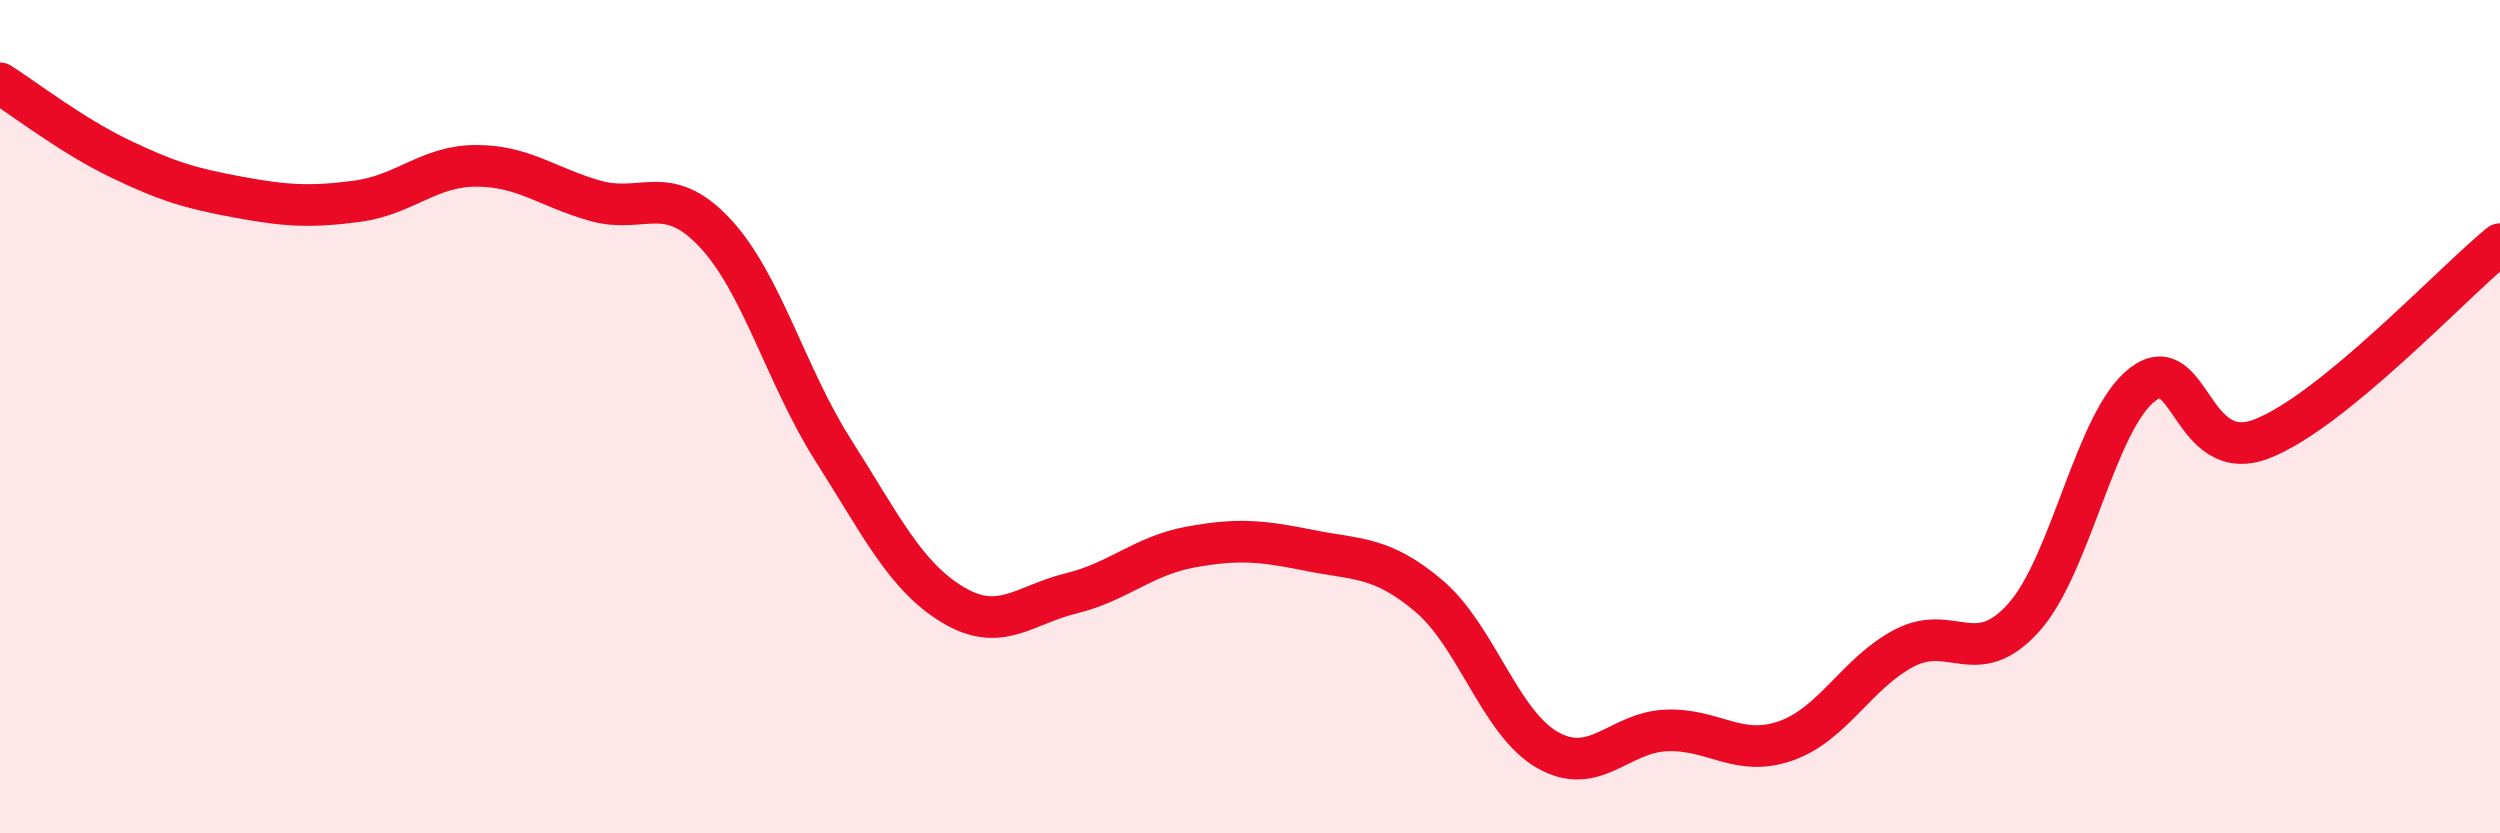
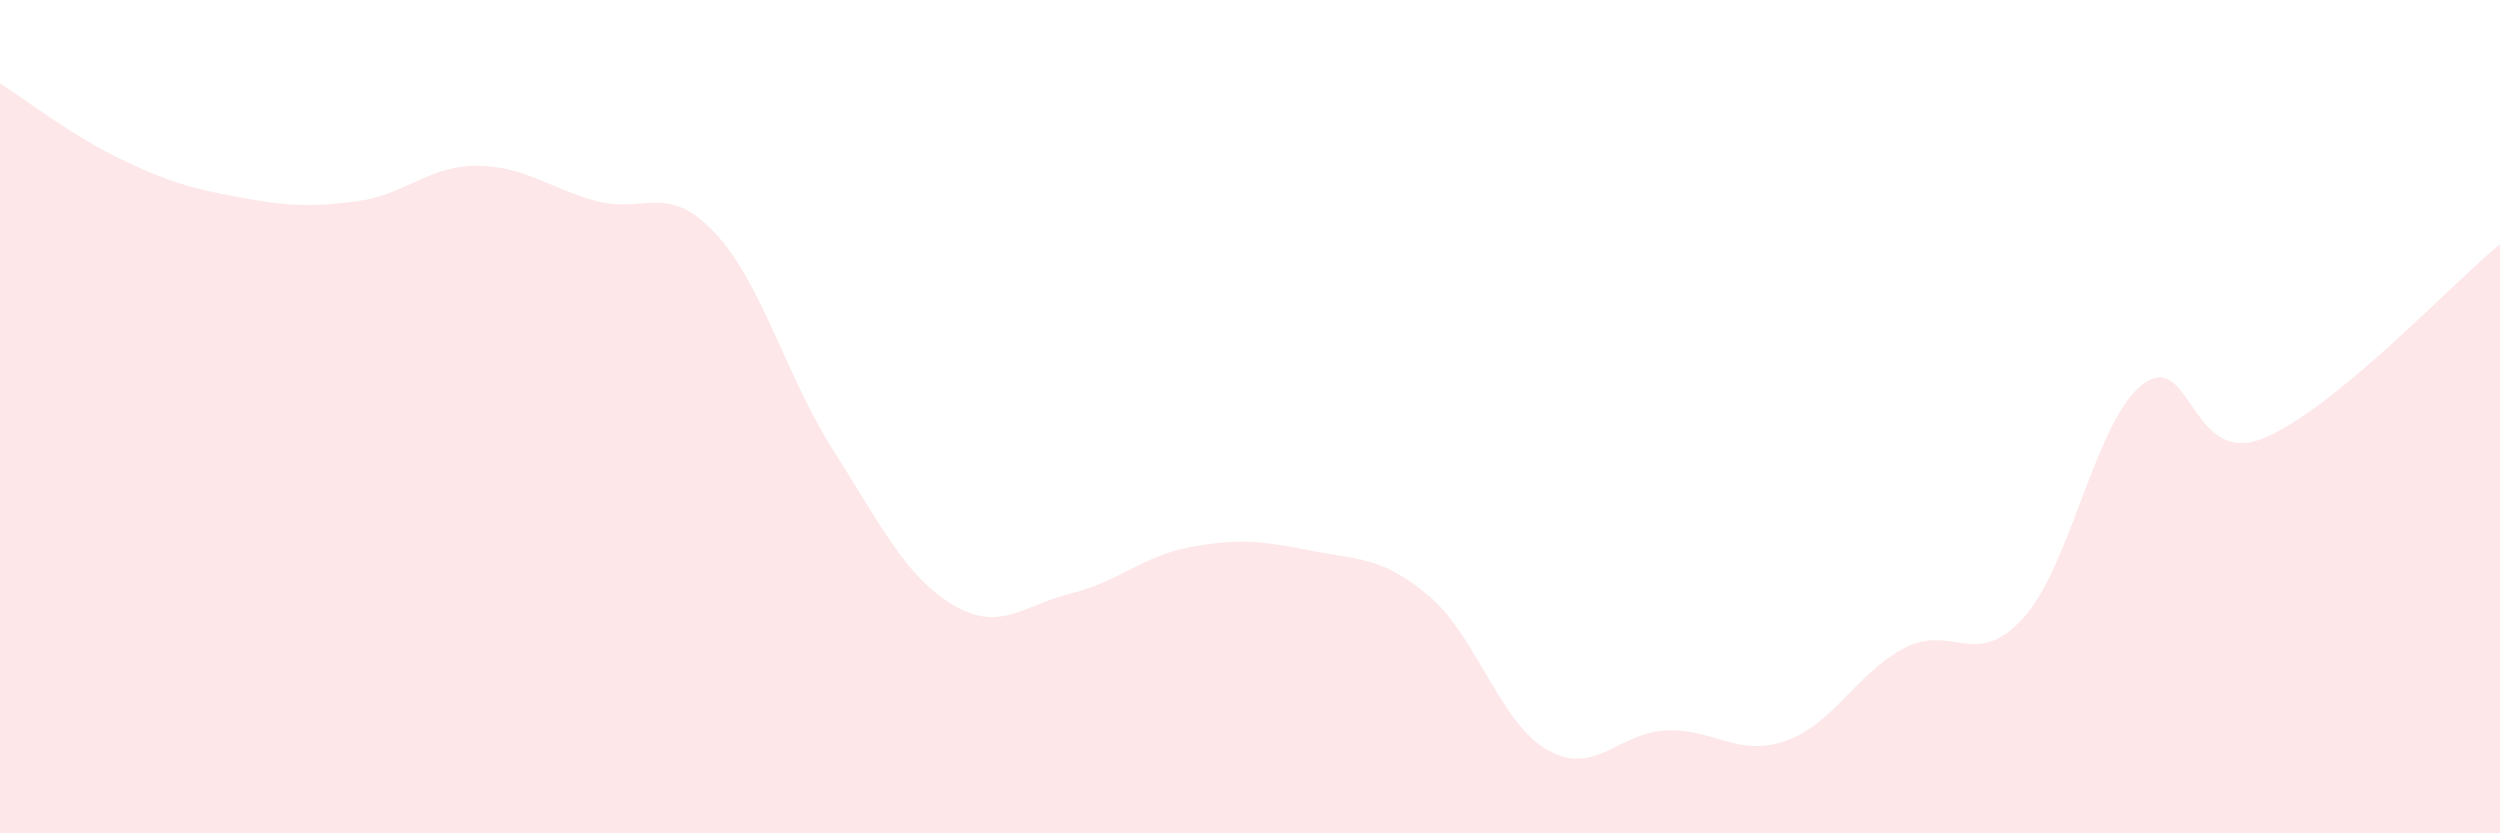
<svg xmlns="http://www.w3.org/2000/svg" width="60" height="20" viewBox="0 0 60 20">
  <path d="M 0,2 C 0.57,2.36 1.72,3.25 2.86,3.8 C 4,4.35 4.57,4.52 5.71,4.73 C 6.85,4.94 7.43,4.98 8.57,4.83 C 9.71,4.68 10.29,3.98 11.43,3.98 C 12.57,3.98 13.15,4.5 14.29,4.82 C 15.43,5.14 16,4.37 17.14,5.57 C 18.28,6.77 18.86,9.02 20,10.81 C 21.14,12.6 21.72,13.82 22.86,14.51 C 24,15.2 24.57,14.52 25.71,14.24 C 26.85,13.96 27.43,13.34 28.57,13.13 C 29.71,12.92 30.29,12.98 31.43,13.21 C 32.57,13.44 33.15,13.34 34.29,14.3 C 35.43,15.26 36,17.35 37.14,18 C 38.28,18.65 38.86,17.57 40,17.53 C 41.14,17.49 41.72,18.18 42.86,17.78 C 44,17.38 44.57,16.14 45.71,15.55 C 46.85,14.96 47.43,16.09 48.57,14.82 C 49.71,13.55 50.29,10.08 51.43,9.22 C 52.57,8.36 52.58,11.2 54.29,10.53 C 56,9.86 58.86,6.79 60,5.86L60 20L0 20Z" fill="#EB0A25" opacity="0.1" stroke-linecap="round" stroke-linejoin="round" />
-   <path d="M 0,2 C 0.57,2.36 1.72,3.25 2.86,3.8 C 4,4.35 4.57,4.52 5.71,4.73 C 6.85,4.94 7.43,4.98 8.57,4.83 C 9.71,4.68 10.29,3.98 11.43,3.98 C 12.57,3.98 13.15,4.5 14.29,4.82 C 15.43,5.14 16,4.37 17.14,5.57 C 18.28,6.77 18.86,9.02 20,10.81 C 21.14,12.6 21.72,13.82 22.86,14.51 C 24,15.2 24.57,14.52 25.71,14.24 C 26.85,13.96 27.43,13.34 28.57,13.13 C 29.71,12.92 30.29,12.98 31.43,13.21 C 32.57,13.44 33.15,13.34 34.29,14.3 C 35.43,15.26 36,17.35 37.14,18 C 38.28,18.65 38.86,17.57 40,17.53 C 41.14,17.49 41.72,18.18 42.86,17.78 C 44,17.38 44.57,16.14 45.71,15.55 C 46.85,14.96 47.43,16.09 48.57,14.82 C 49.71,13.55 50.29,10.08 51.43,9.22 C 52.57,8.36 52.58,11.2 54.29,10.53 C 56,9.86 58.86,6.79 60,5.86" stroke="#EB0A25" stroke-width="1" fill="none" stroke-linecap="round" stroke-linejoin="round" />
</svg>